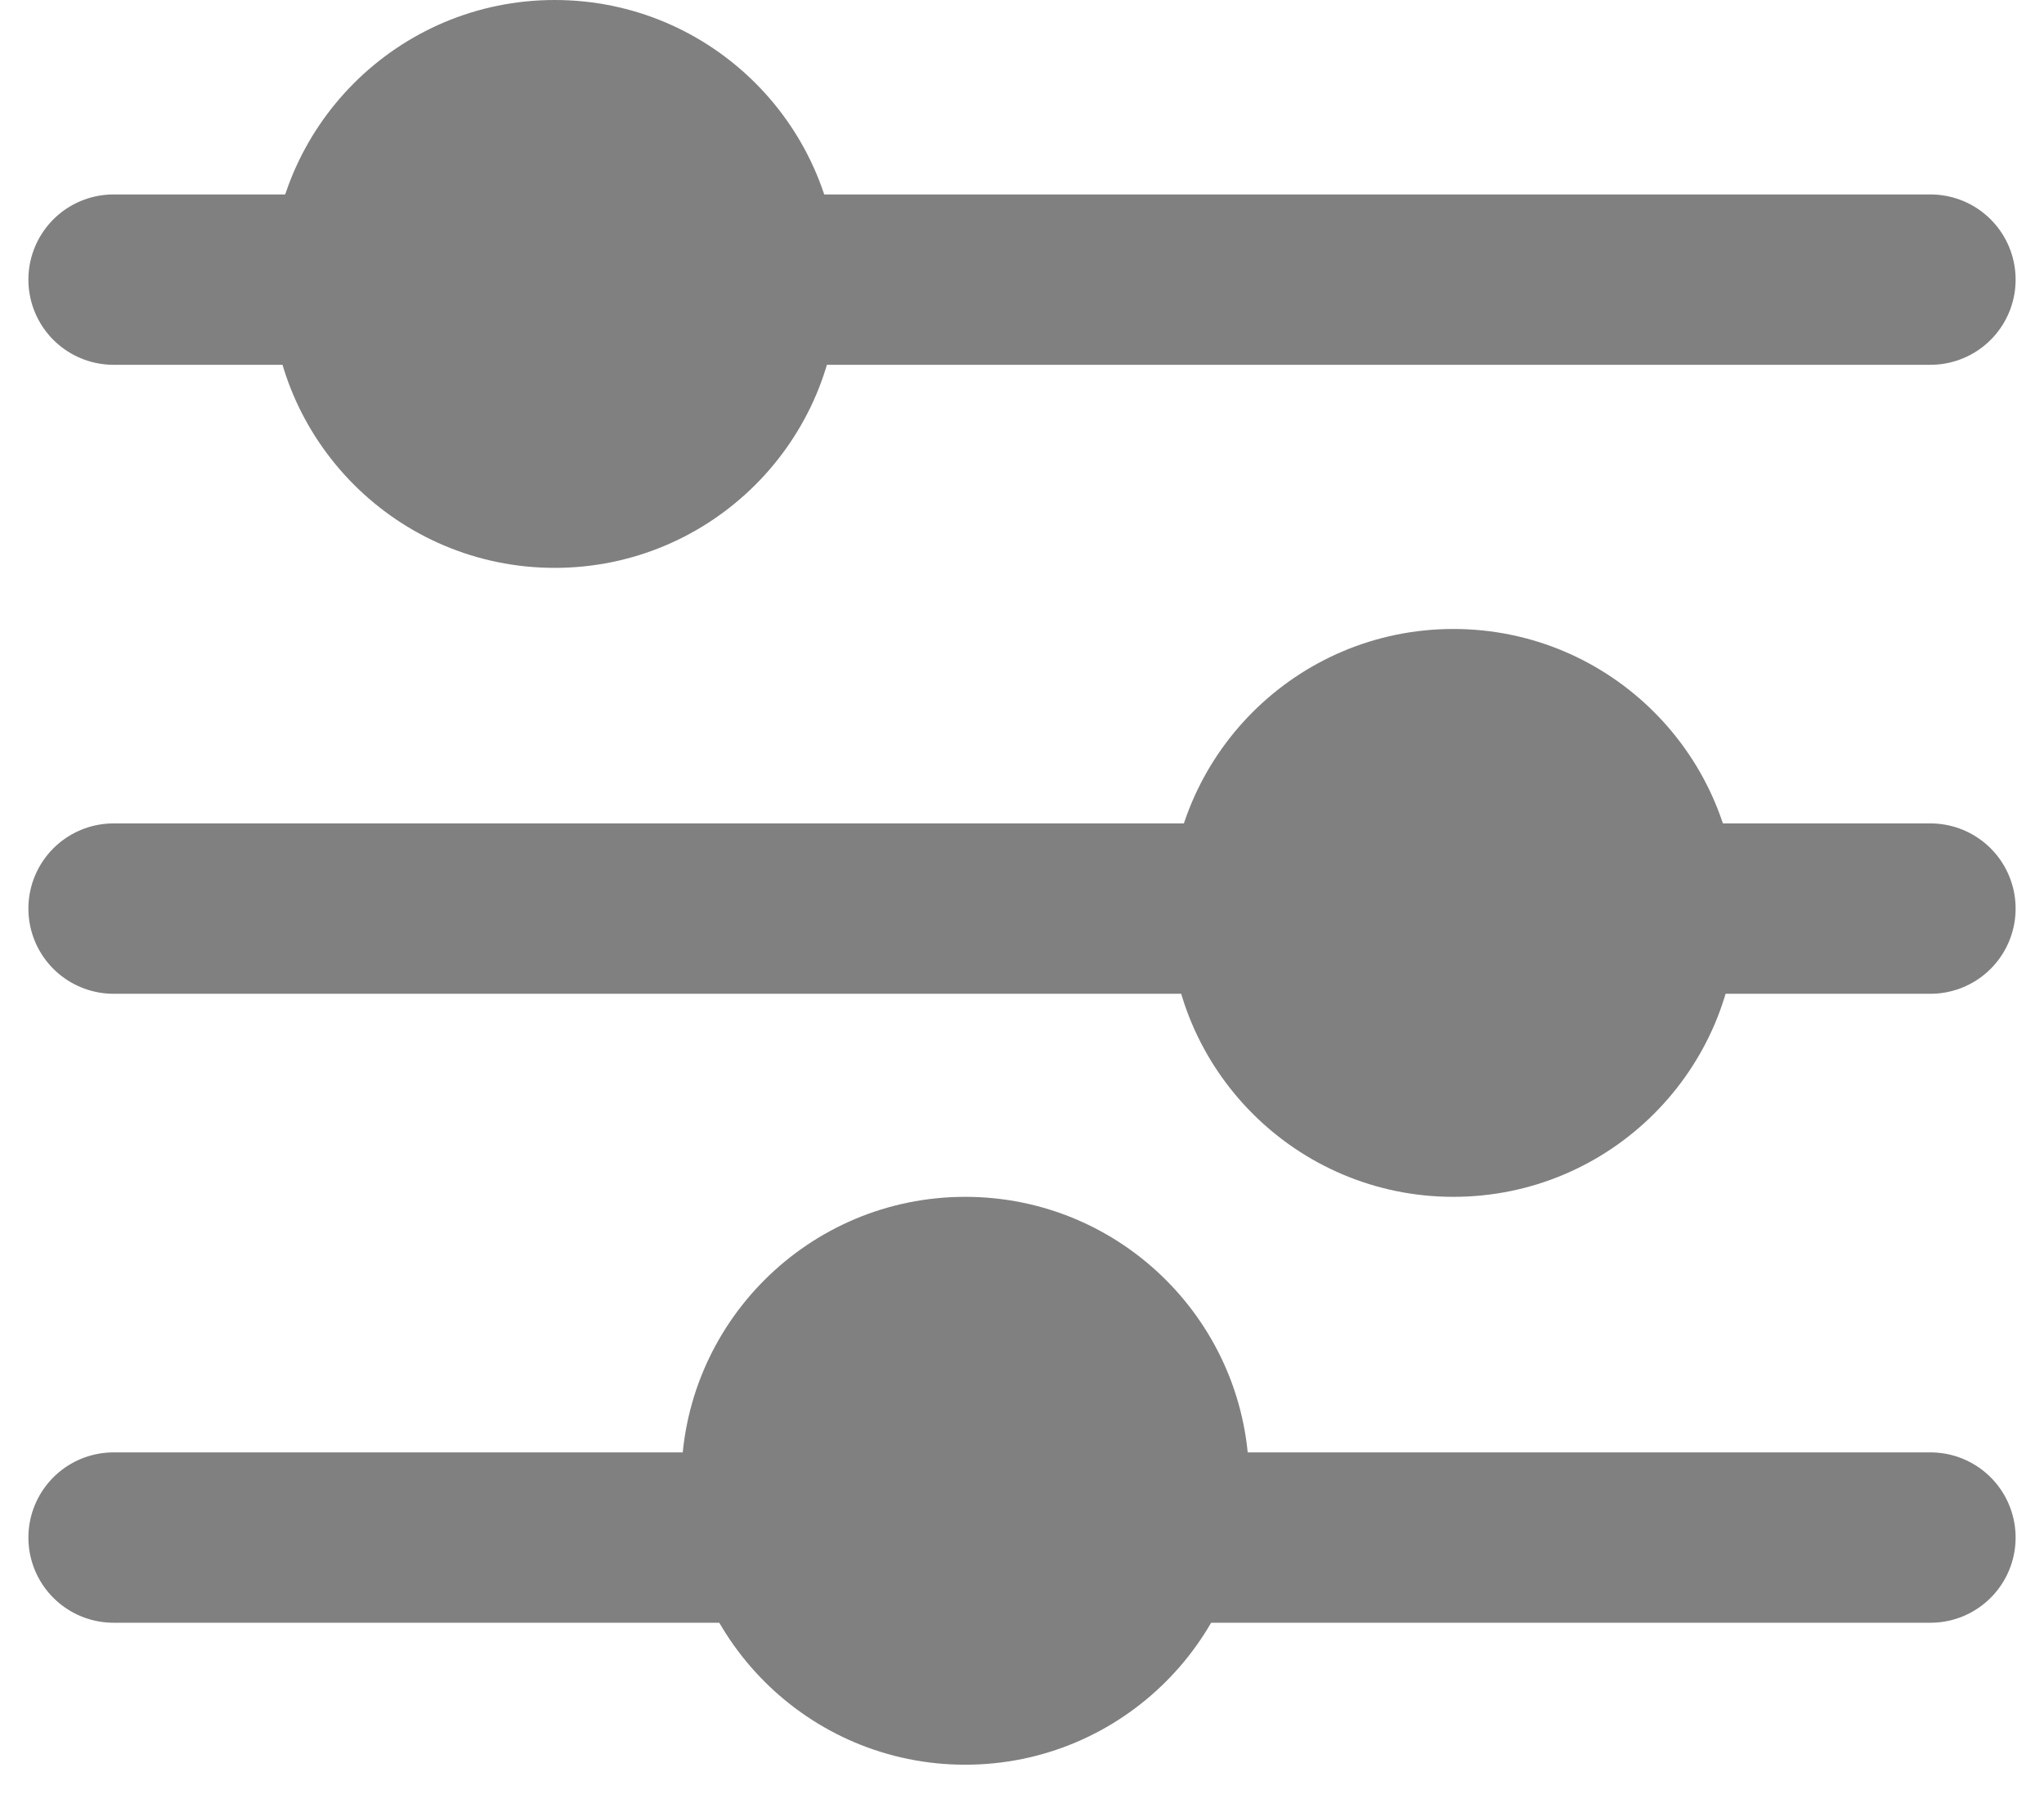
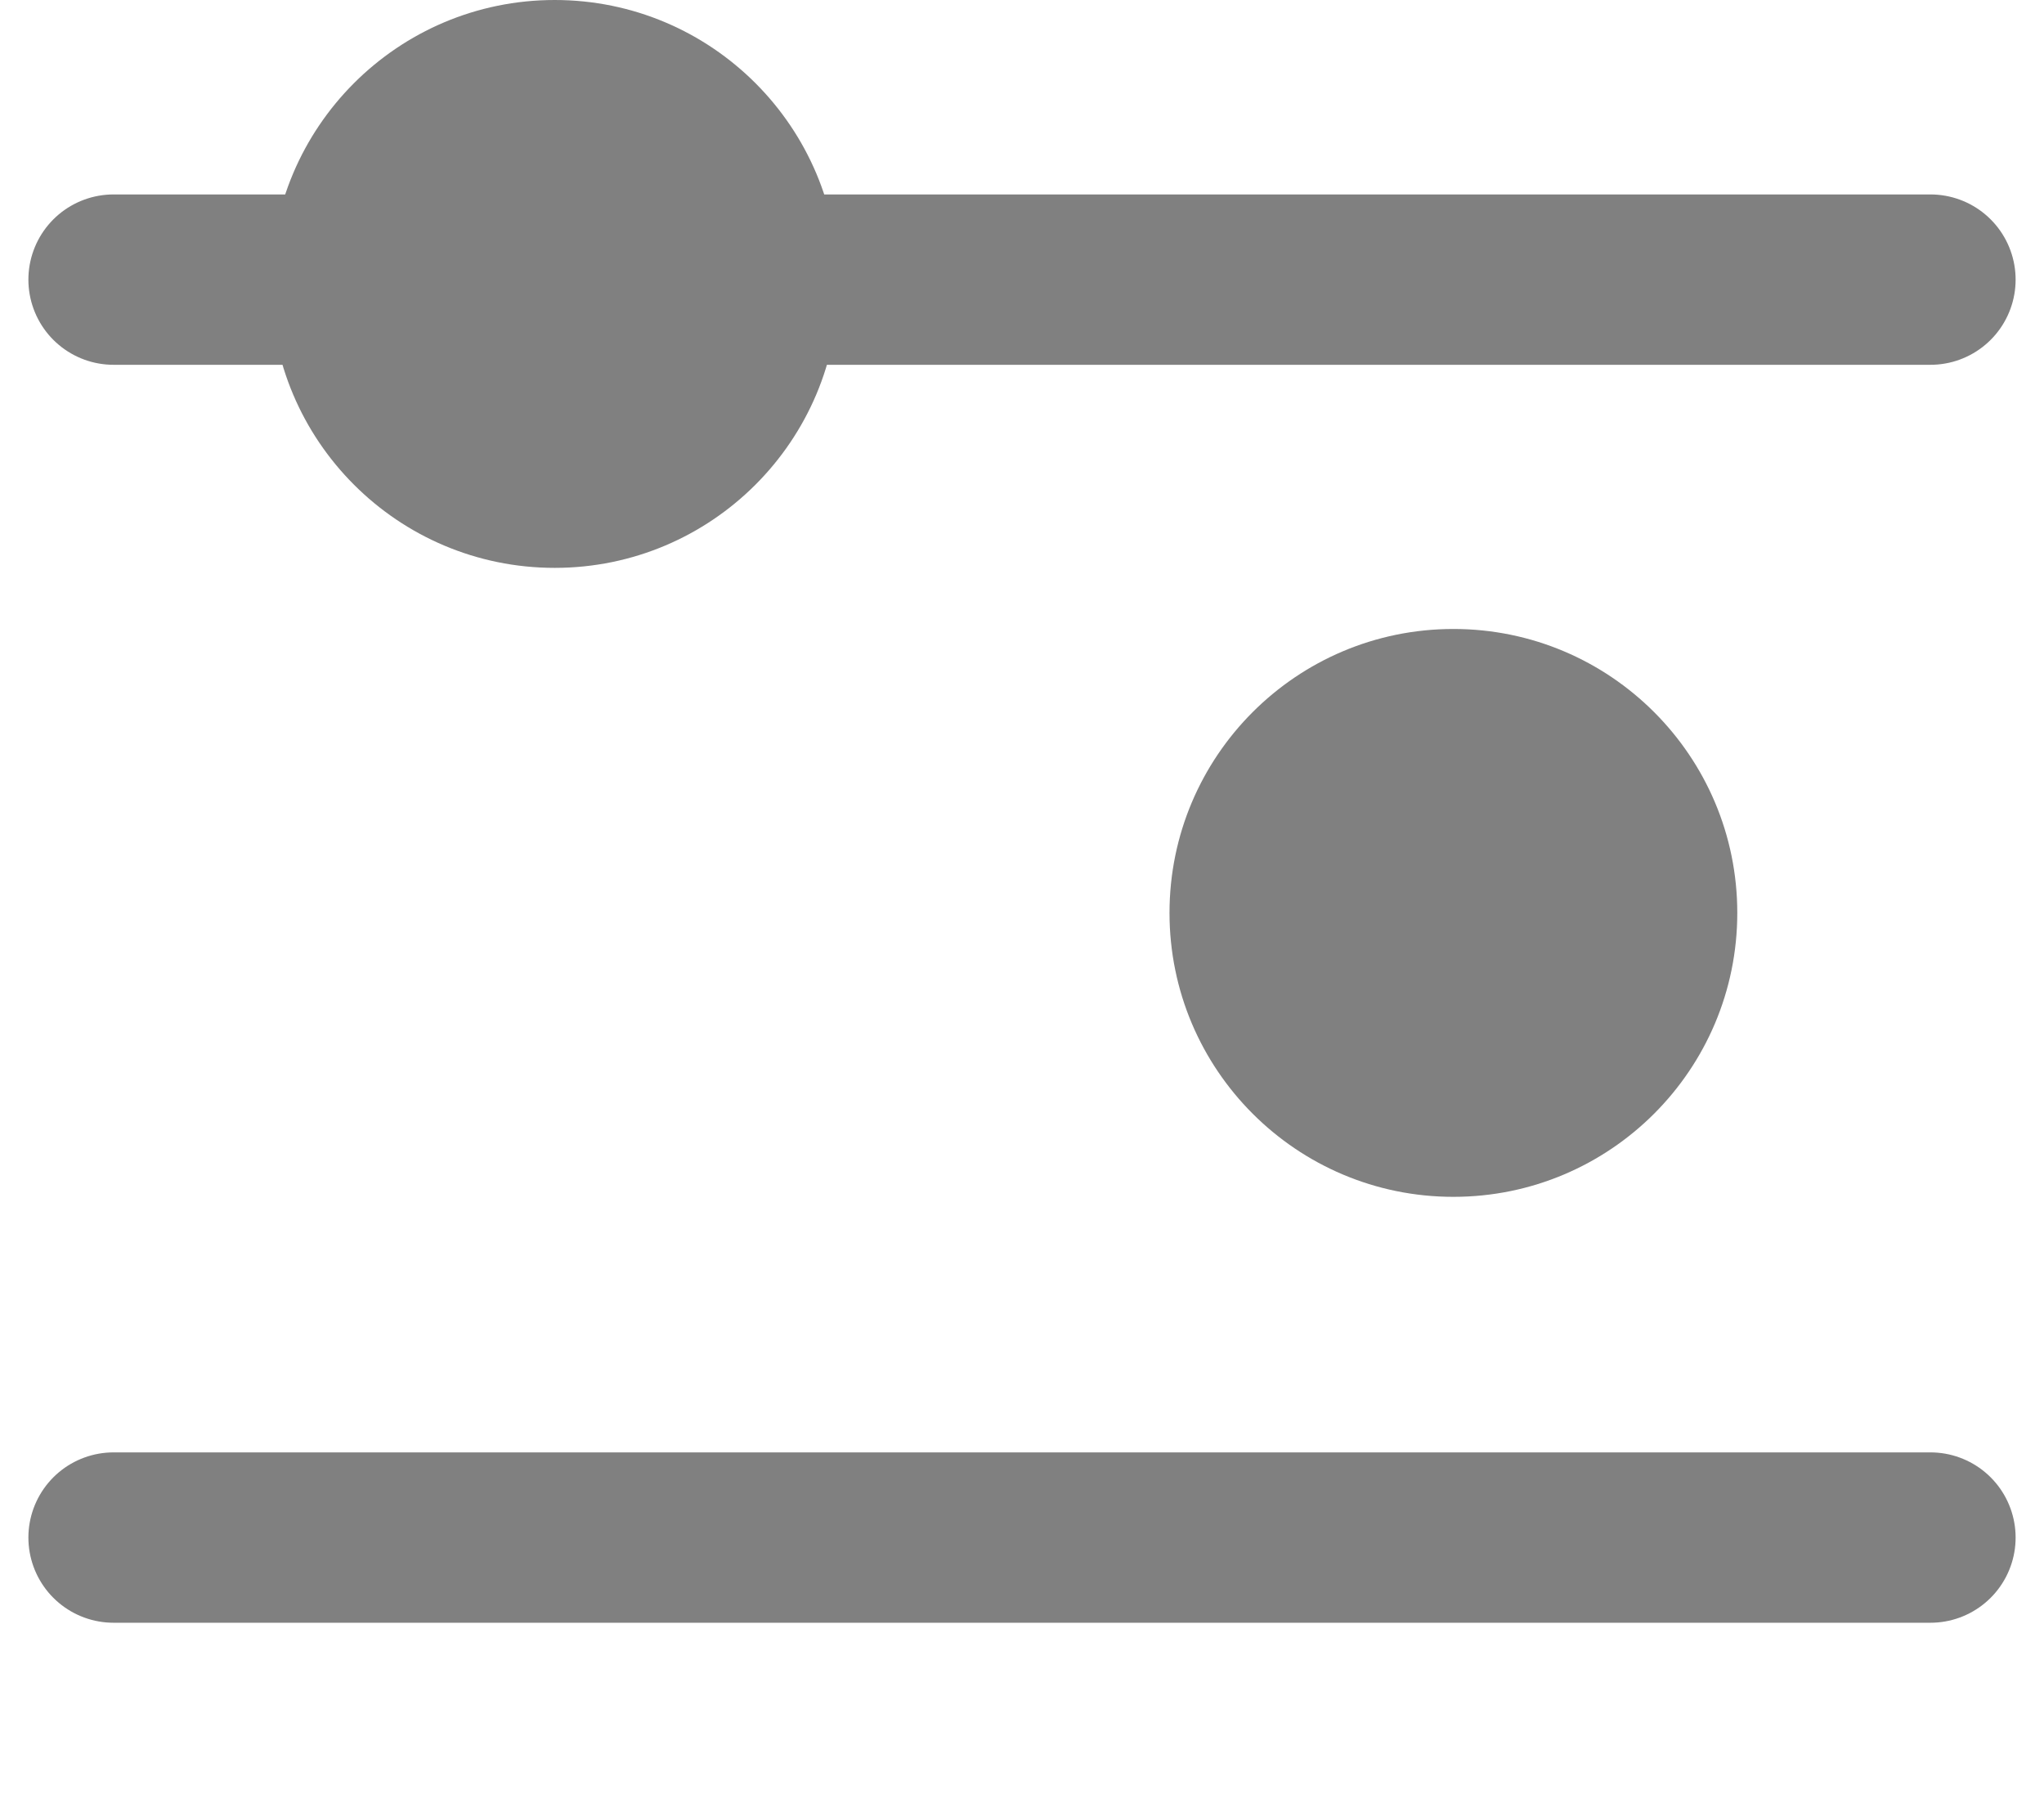
<svg xmlns="http://www.w3.org/2000/svg" width="18" height="16" viewBox="0 0 18 16">
  <g fill="none" fill-rule="evenodd" opacity=".7" transform="translate(1)">
-     <path stroke="#4A4A4A" stroke-linecap="round" stroke-width="1.5" d="M0 8h16M0 13.538h16M0 2.462h16" />
+     <path stroke="#4A4A4A" stroke-linecap="round" stroke-width="1.5" d="M0 8M0 13.538h16M0 2.462h16" />
    <circle cx="3.885" cy="2.5" r="2.5" fill="#4A4A4A" />
    <circle cx="11.799" cy="8.038" r="2.5" fill="#4A4A4A" />
-     <circle cx="7.5" cy="13.038" r="2.5" fill="#4A4A4A" />
  </g>
</svg>